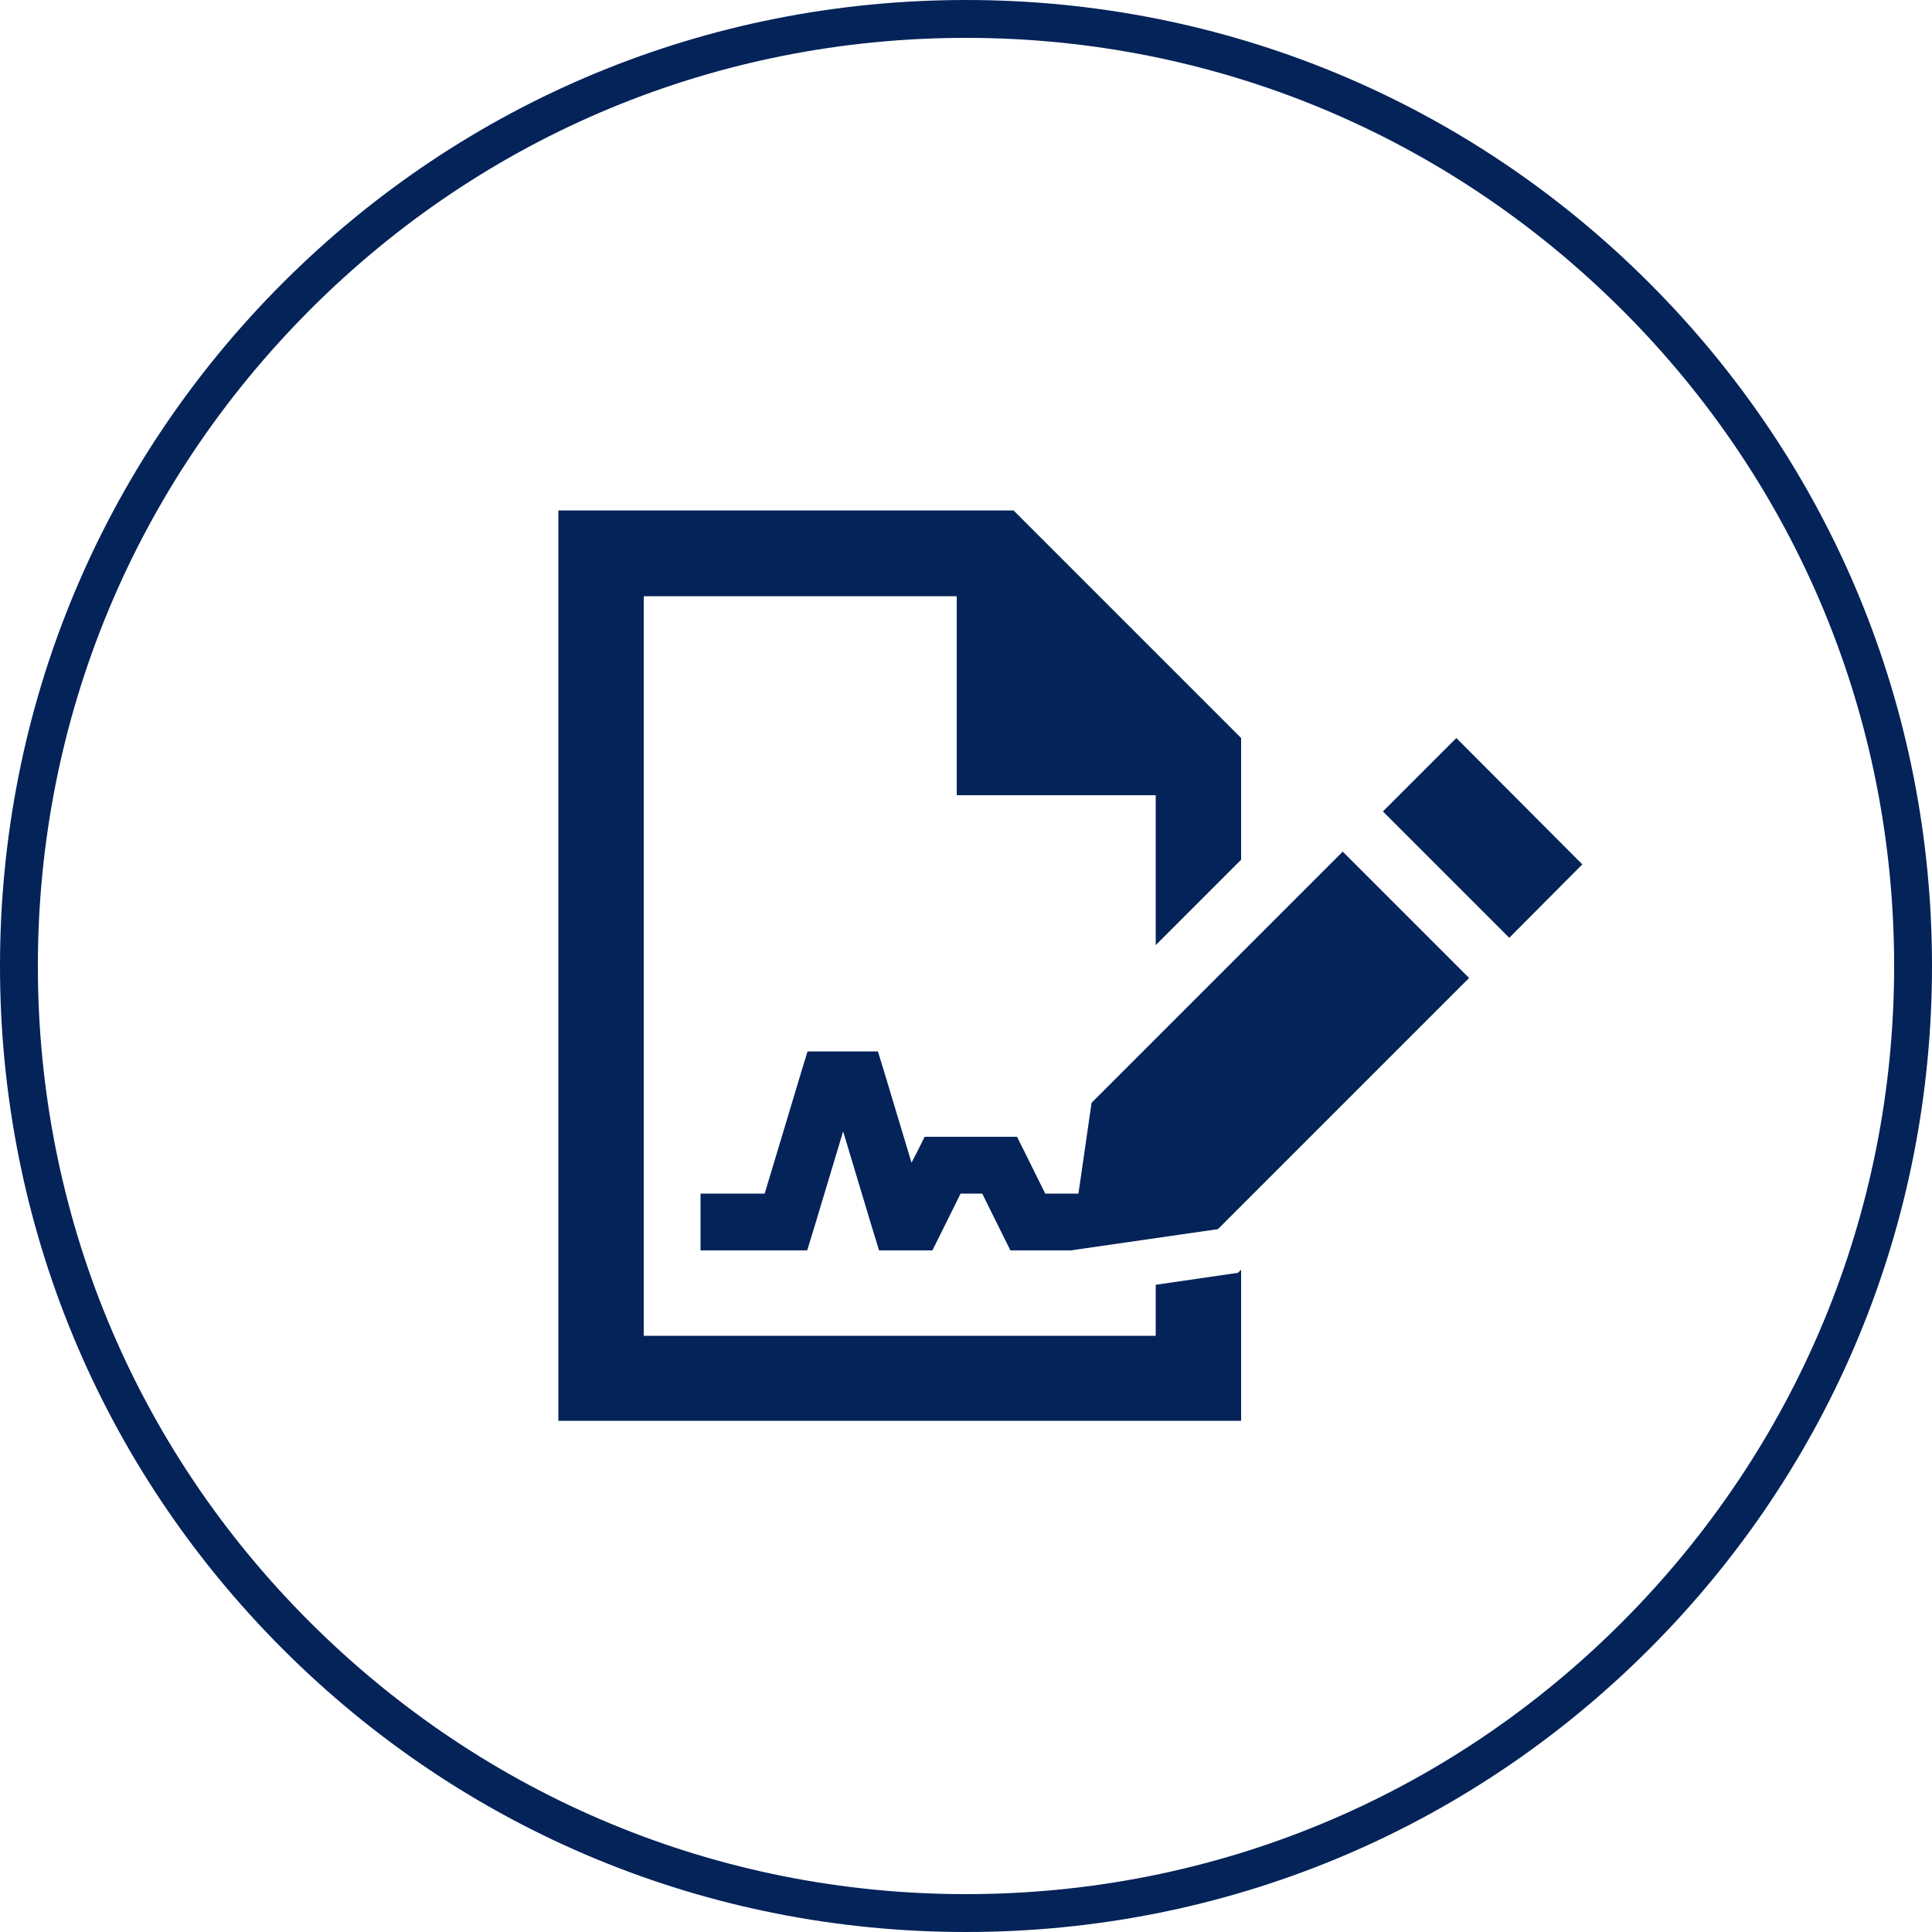
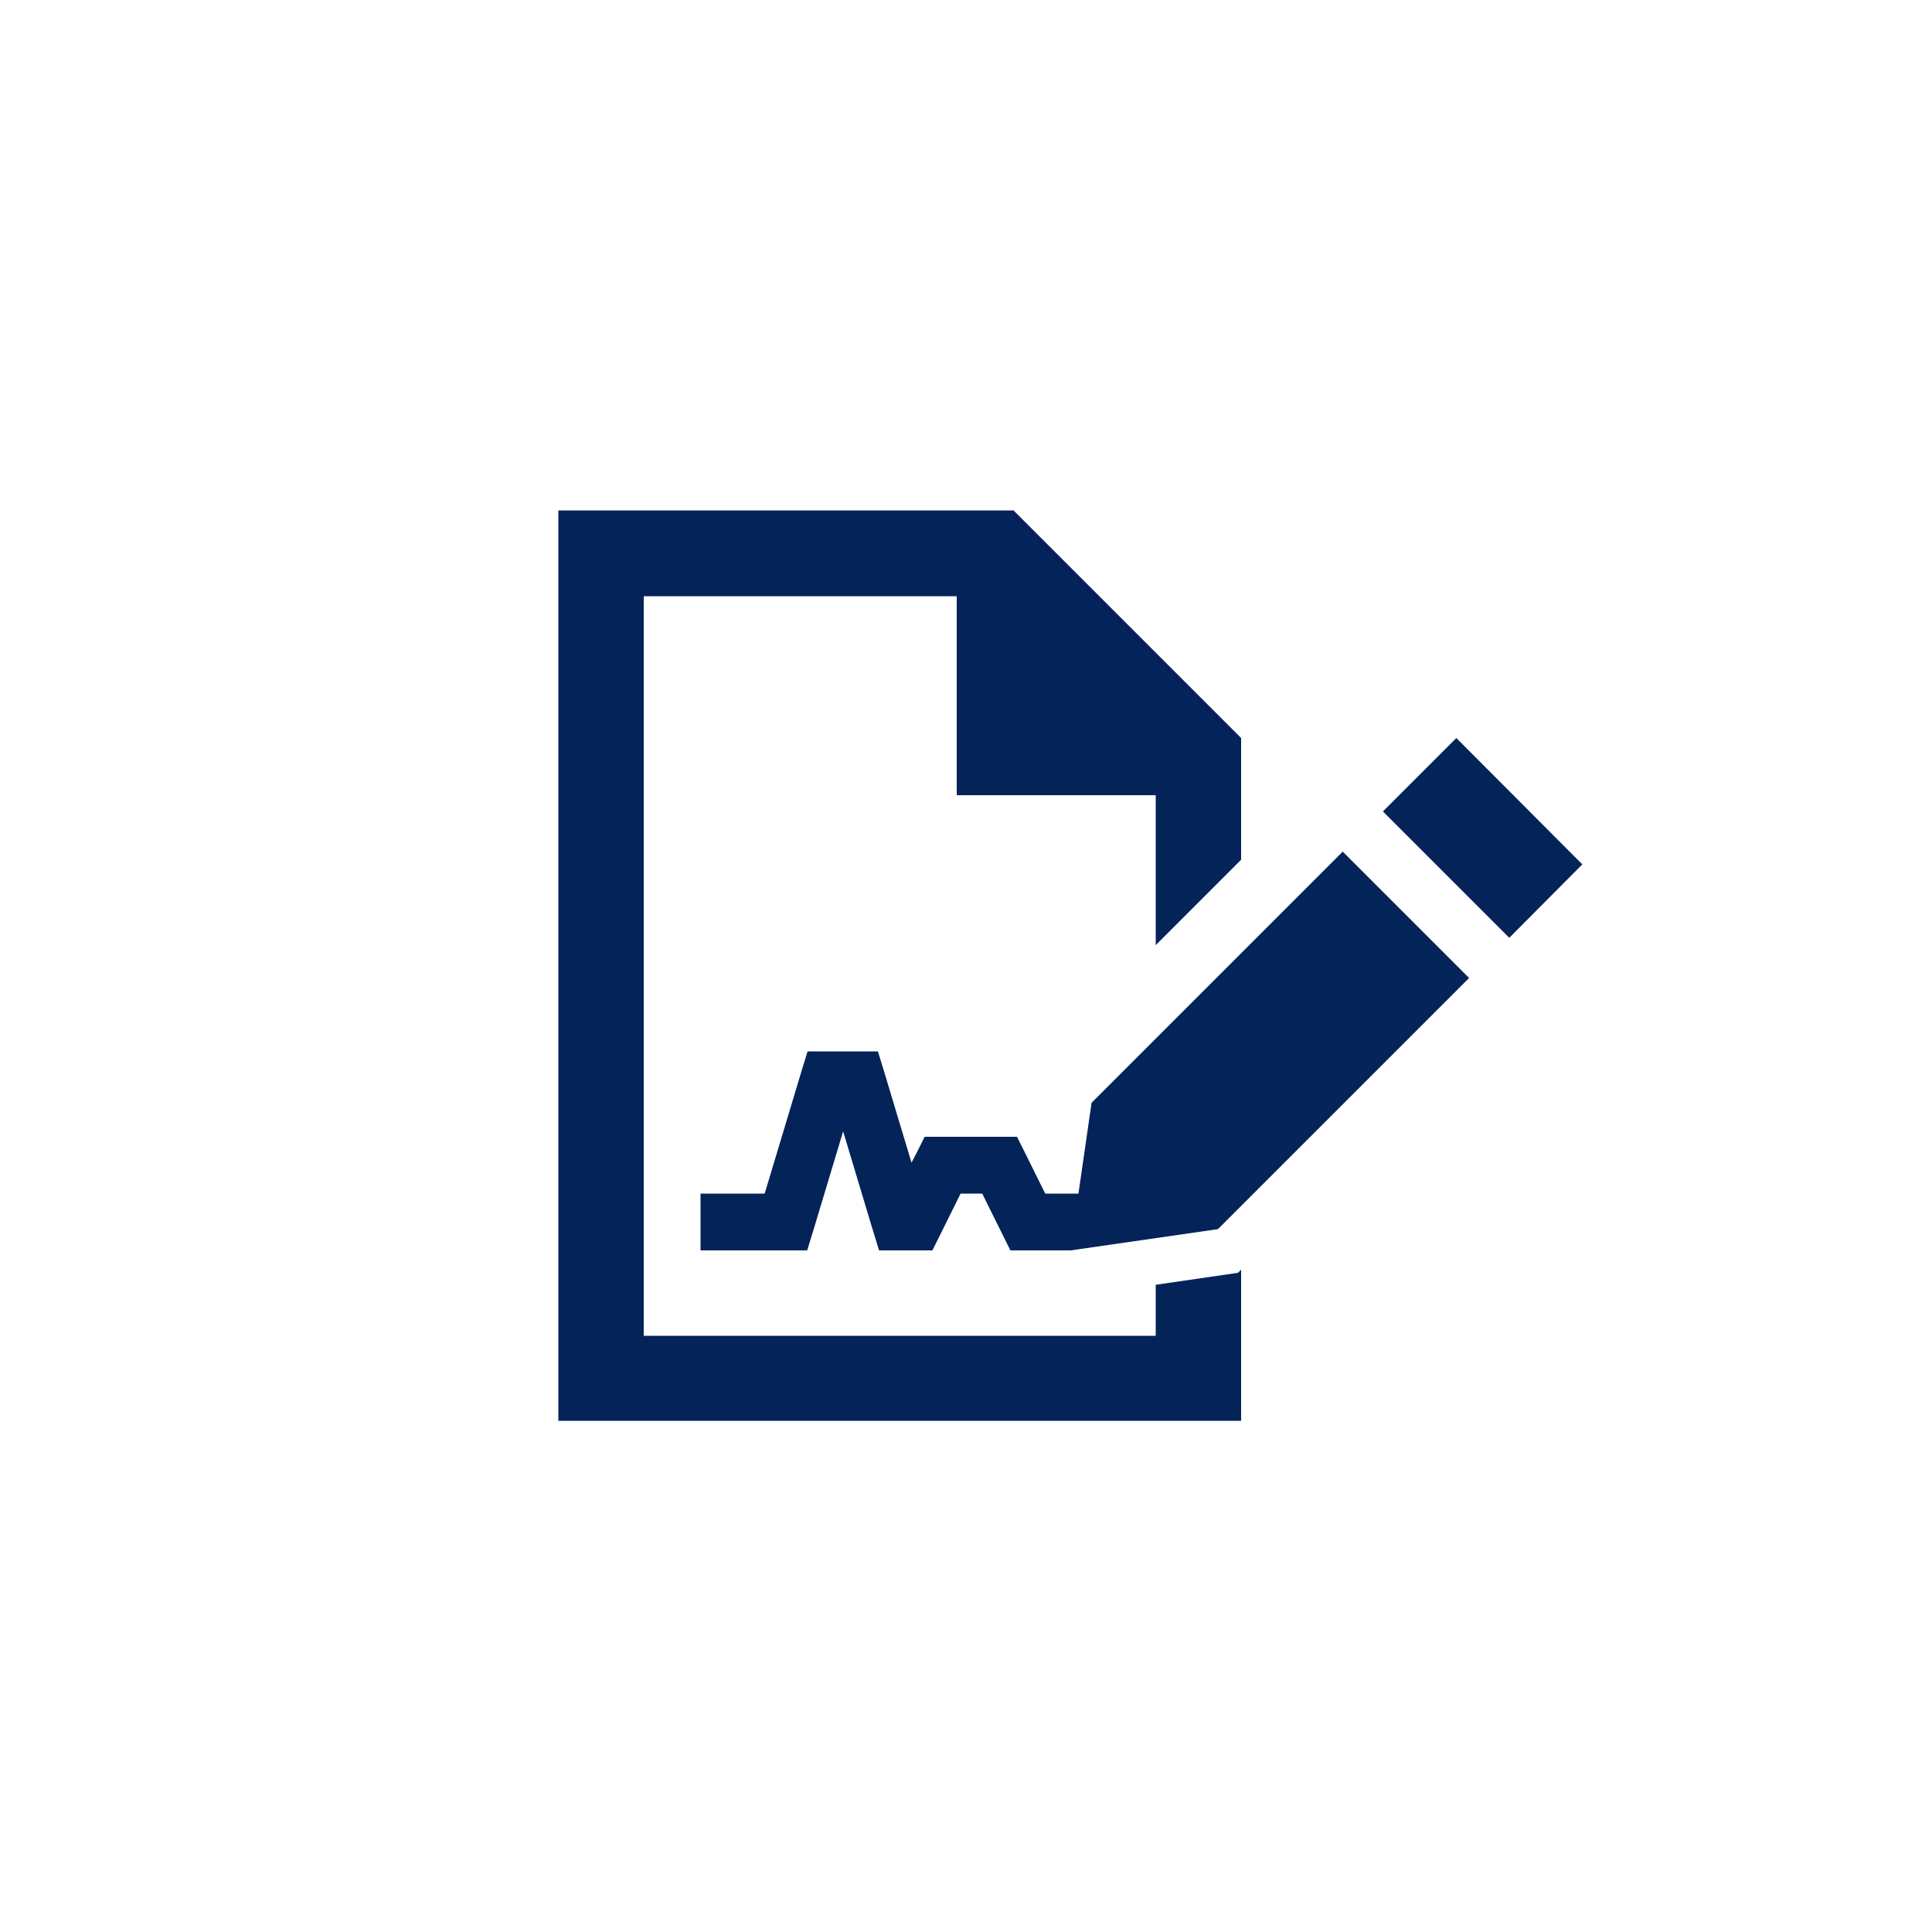
<svg xmlns="http://www.w3.org/2000/svg" version="1.1" id="Layer_1" x="0px" y="0px" viewBox="0 0 500 500" style="enable-background:new 0 0 500 500;" xml:space="preserve">
  <style type="text/css">
	.st0{fill:#042359;}
</style>
  <path class="st0" d="M299.1,332.5v13.2H166.6V154.3h81v51.5h51.5v38.8l22.1-22.1v-31.5l-58.9-58.9h-95.7h-22.1v22.1v191.4v22.1h22.1  h132.5h22.1v-22.1v-17l-0.8,0.8L299.1,332.5z M214.5,272.1H209l-1.6,5.2l-9.5,31.6h-9.2h-7.4v14.7h7.4h14.7h5.5l1.6-5.2l7.7-25.6  l7.7,25.6l1.6,5.2h5.5h3.7h4.6l2-4l5.3-10.7h5.6l5.3,10.7l2,4h4.6h7.4h0.7h2.9l0,0l38.1-5.5l65-65l-32.7-32.7l-65,65l-3.4,23.5h-5.1  h-0.7h-2.8l-5.3-10.7l-2-4h-4.6h-14.7h-4.6l-2,4l-1.4,2.7l-7.1-23.6l-1.6-5.2h-5.5H214.5z M409.5,223.7L376.9,191l-19,19l32.7,32.7  L409.5,223.7z" />
-   <path class="st0" d="M250,500c-66.8,0-129.6-26-176.8-73.2C26,379.6,0,316.8,0,250c0-66.8,26-129.6,73.2-176.8  C120.4,26,183.2,0,250,0c66.8,0,129.6,26,176.8,73.2C474,120.4,500,183.2,500,250c0,66.8-26,129.6-73.2,176.8S316.8,500,250,500z   M250,9.8c-64.2,0-124.5,25-169.8,70.4S9.8,185.8,9.8,250c0,64.2,25,124.5,70.4,169.8s105.7,70.4,169.8,70.4  c64.2,0,124.5-25,169.8-70.4s70.4-105.7,70.4-169.8c0-64.2-25-124.5-70.4-169.8S314.2,9.8,250,9.8z" />
</svg>